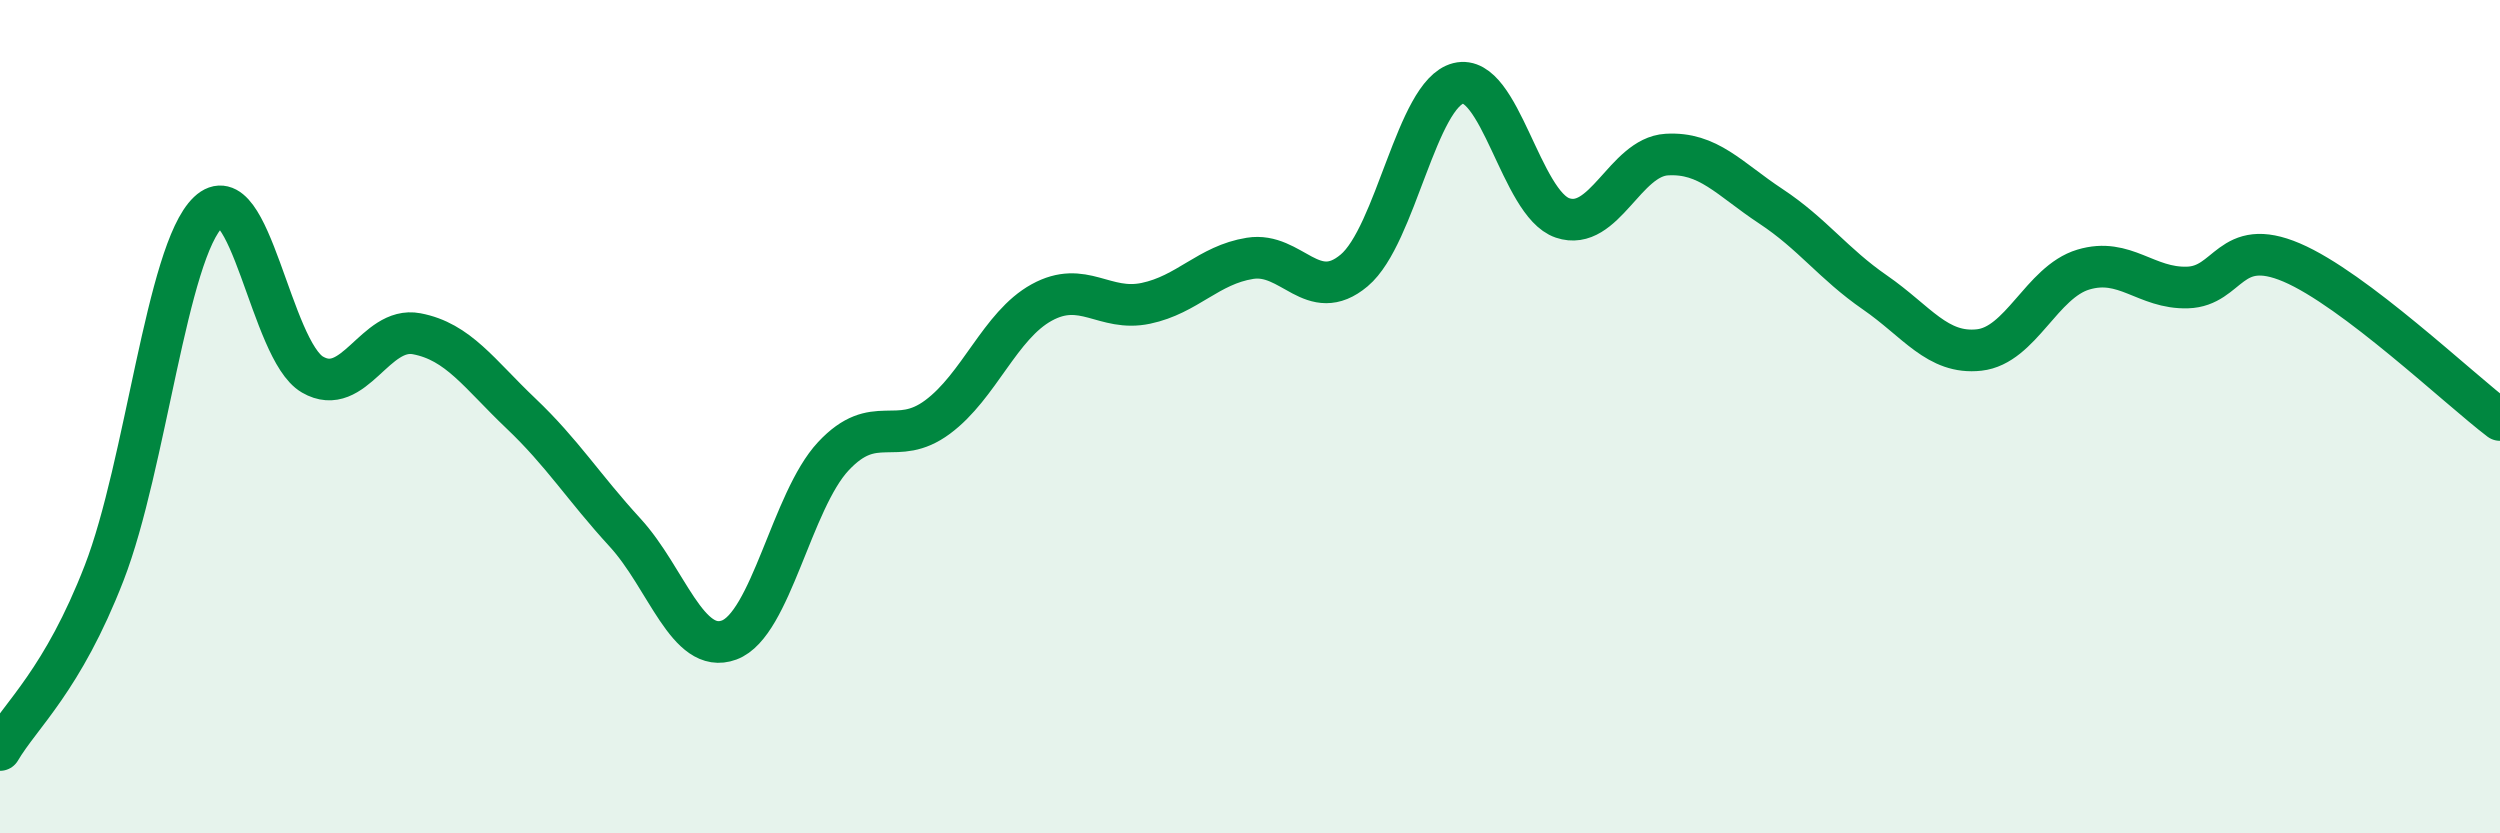
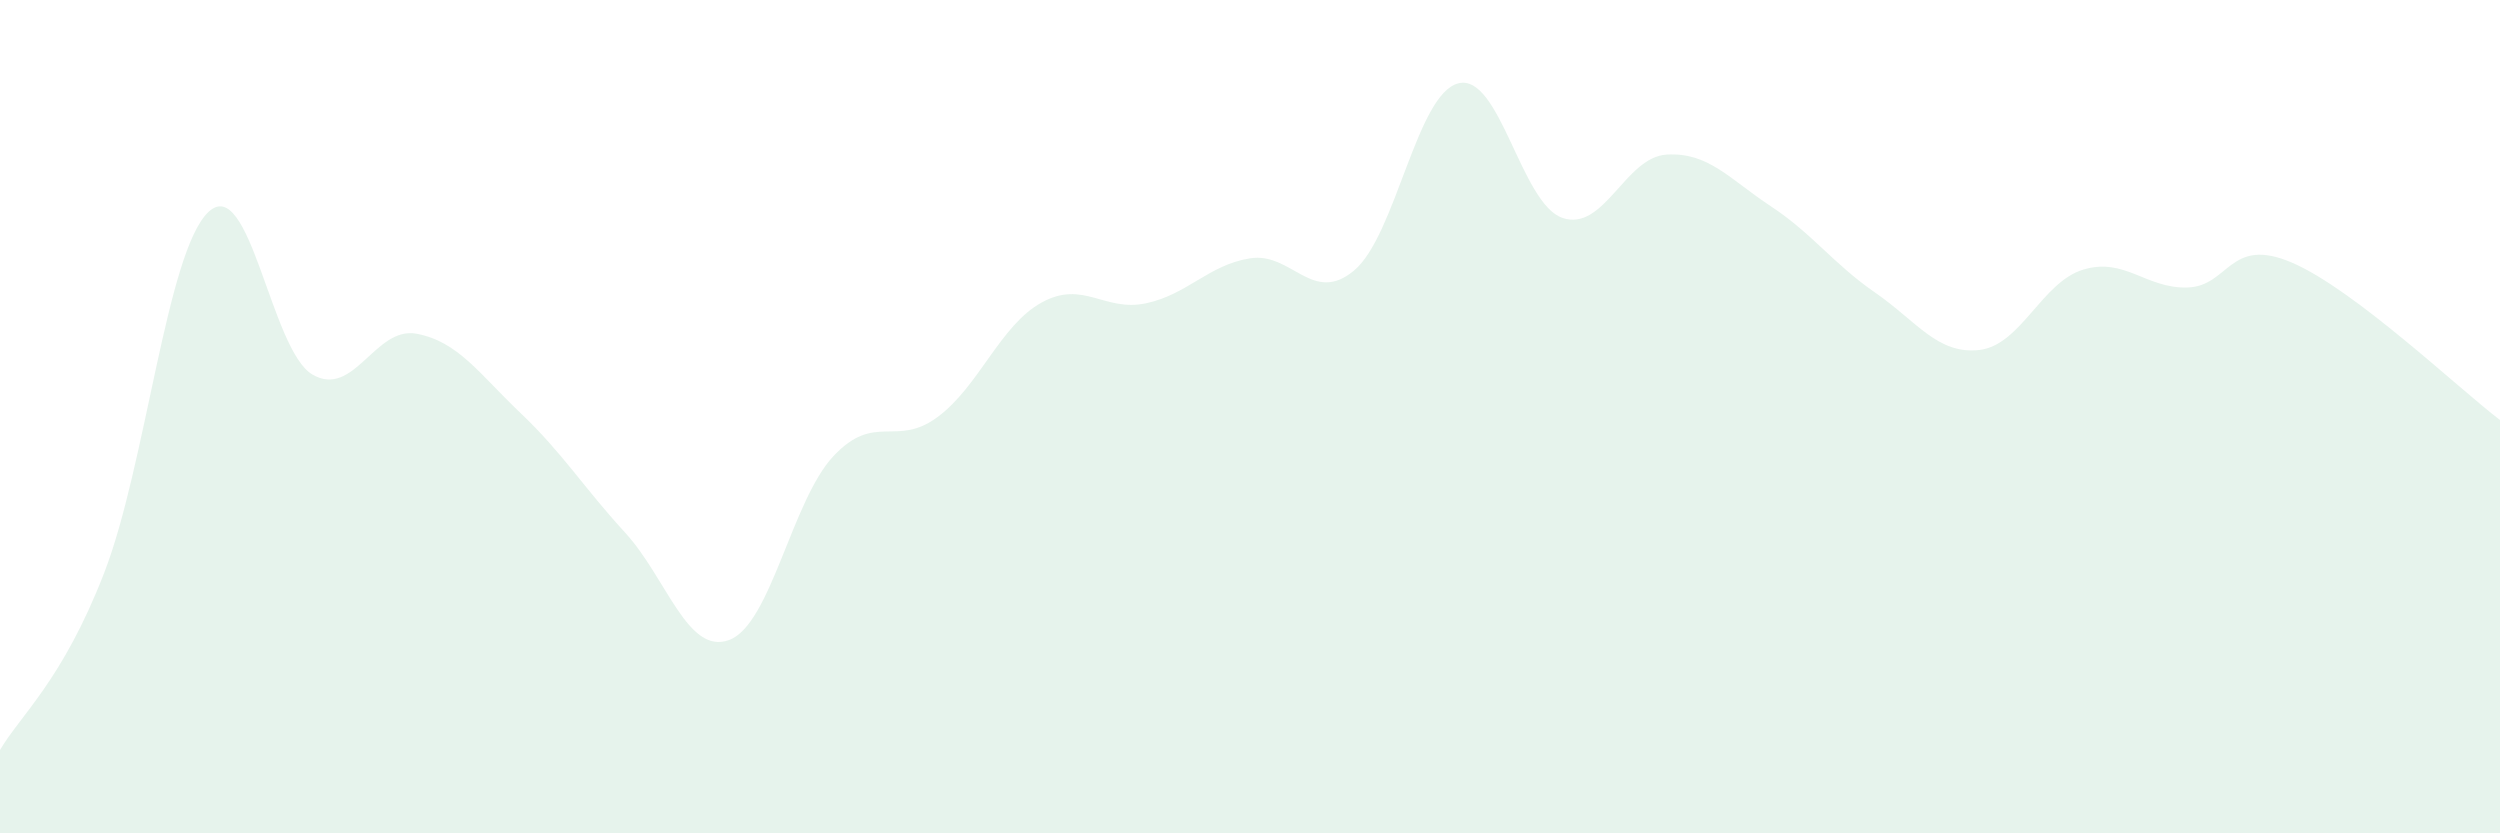
<svg xmlns="http://www.w3.org/2000/svg" width="60" height="20" viewBox="0 0 60 20">
  <path d="M 0,18 C 0.5,17.15 1.5,16.33 2.5,13.75 C 3.5,11.17 4,6.04 5,5.09 C 6,4.14 6.5,8.41 7.5,8.99 C 8.5,9.57 9,7.82 10,8.01 C 11,8.2 11.5,8.97 12.5,9.92 C 13.5,10.87 14,11.69 15,12.78 C 16,13.87 16.5,15.73 17.5,15.36 C 18.5,14.99 19,12.02 20,10.95 C 21,9.88 21.5,10.75 22.5,10.01 C 23.5,9.27 24,7.81 25,7.26 C 26,6.71 26.5,7.49 27.5,7.28 C 28.5,7.07 29,6.36 30,6.2 C 31,6.04 31.5,7.33 32.5,6.49 C 33.5,5.65 34,2.25 35,2 C 36,1.75 36.5,4.89 37.5,5.23 C 38.5,5.57 39,3.77 40,3.71 C 41,3.65 41.5,4.29 42.5,4.95 C 43.5,5.61 44,6.33 45,7.02 C 46,7.71 46.5,8.51 47.5,8.4 C 48.5,8.29 49,6.77 50,6.47 C 51,6.17 51.5,6.93 52.5,6.9 C 53.5,6.87 53.5,5.66 55,6.3 C 56.5,6.94 59,9.32 60,10.08L60 20L0 20Z" fill="#008740" opacity="0.1" stroke-linecap="round" stroke-linejoin="round" />
-   <path d="M 0,18 C 0.5,17.15 1.5,16.33 2.5,13.75 C 3.5,11.17 4,6.04 5,5.09 C 6,4.14 6.5,8.41 7.5,8.99 C 8.5,9.57 9,7.82 10,8.01 C 11,8.2 11.5,8.97 12.5,9.92 C 13.5,10.87 14,11.69 15,12.78 C 16,13.87 16.5,15.73 17.5,15.36 C 18.5,14.99 19,12.02 20,10.95 C 21,9.88 21.5,10.75 22.5,10.01 C 23.5,9.27 24,7.81 25,7.26 C 26,6.71 26.5,7.49 27.5,7.28 C 28.5,7.07 29,6.36 30,6.2 C 31,6.04 31.5,7.33 32.5,6.49 C 33.5,5.65 34,2.25 35,2 C 36,1.75 36.5,4.89 37.5,5.23 C 38.5,5.57 39,3.77 40,3.71 C 41,3.65 41.5,4.29 42.5,4.95 C 43.5,5.61 44,6.33 45,7.02 C 46,7.71 46.5,8.51 47.5,8.4 C 48.5,8.29 49,6.77 50,6.47 C 51,6.17 51.5,6.93 52.5,6.9 C 53.5,6.87 53.5,5.66 55,6.3 C 56.5,6.94 59,9.32 60,10.08" stroke="#008740" stroke-width="1" fill="none" stroke-linecap="round" stroke-linejoin="round" />
</svg>